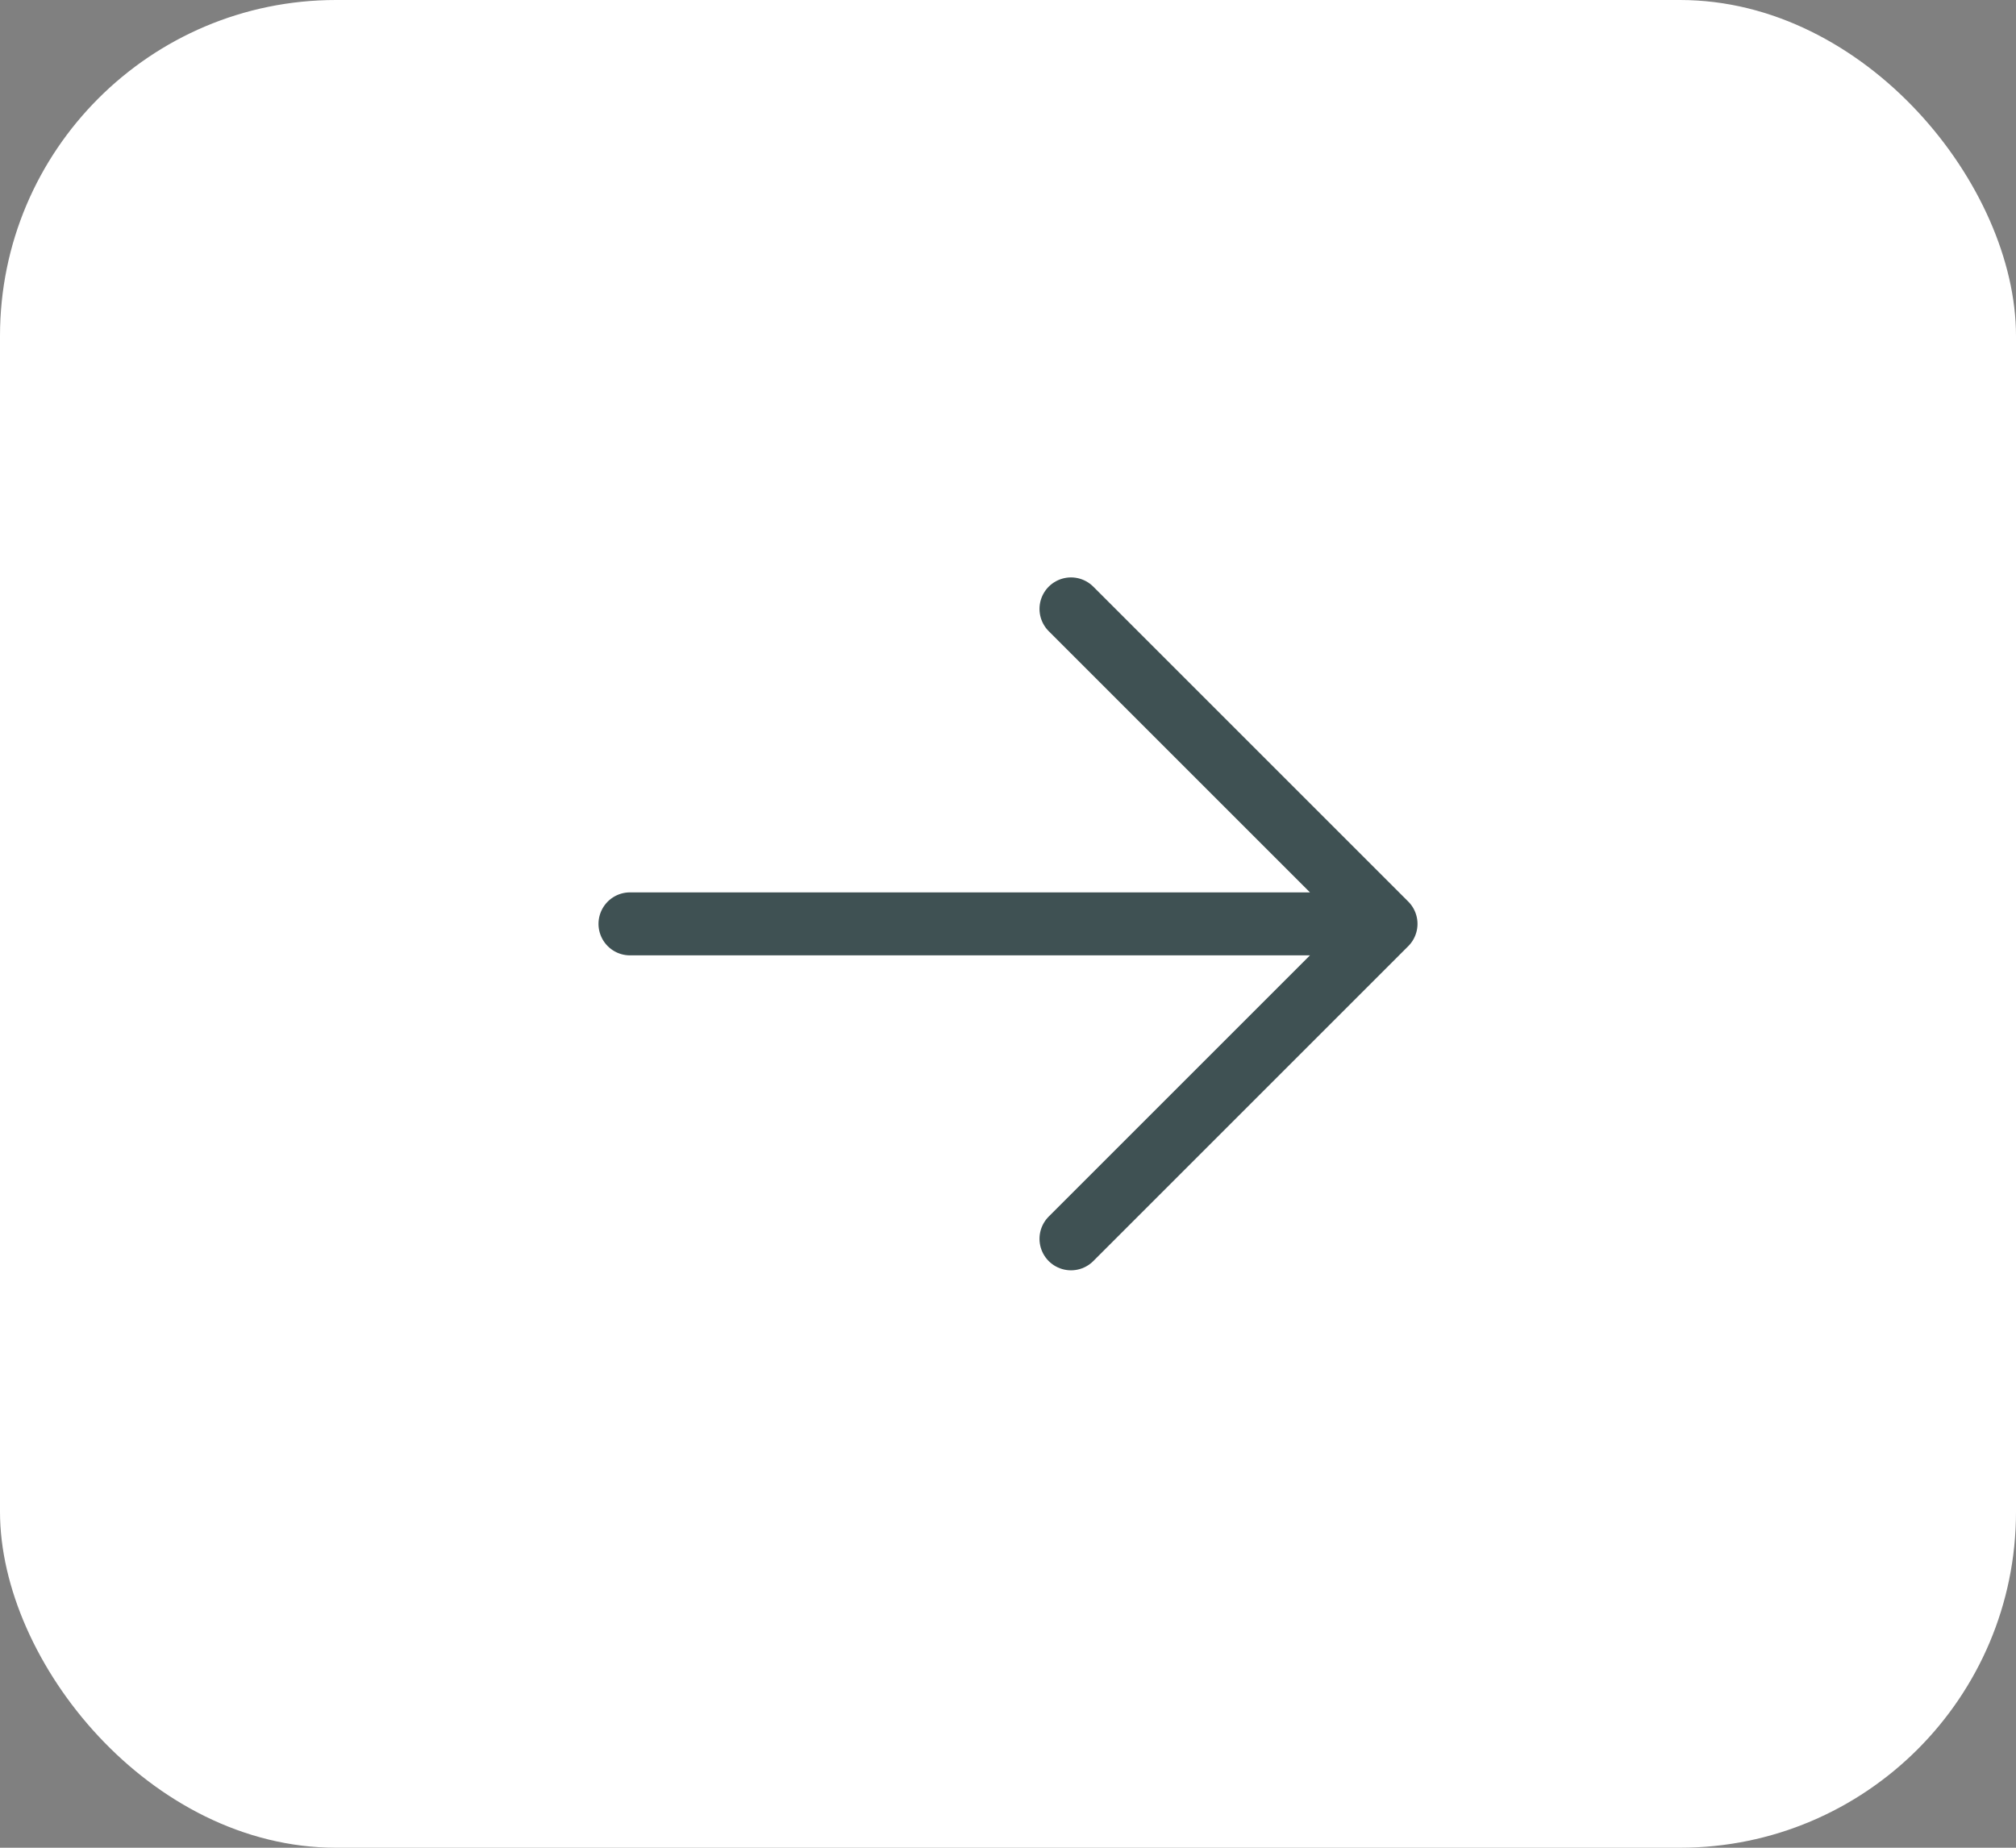
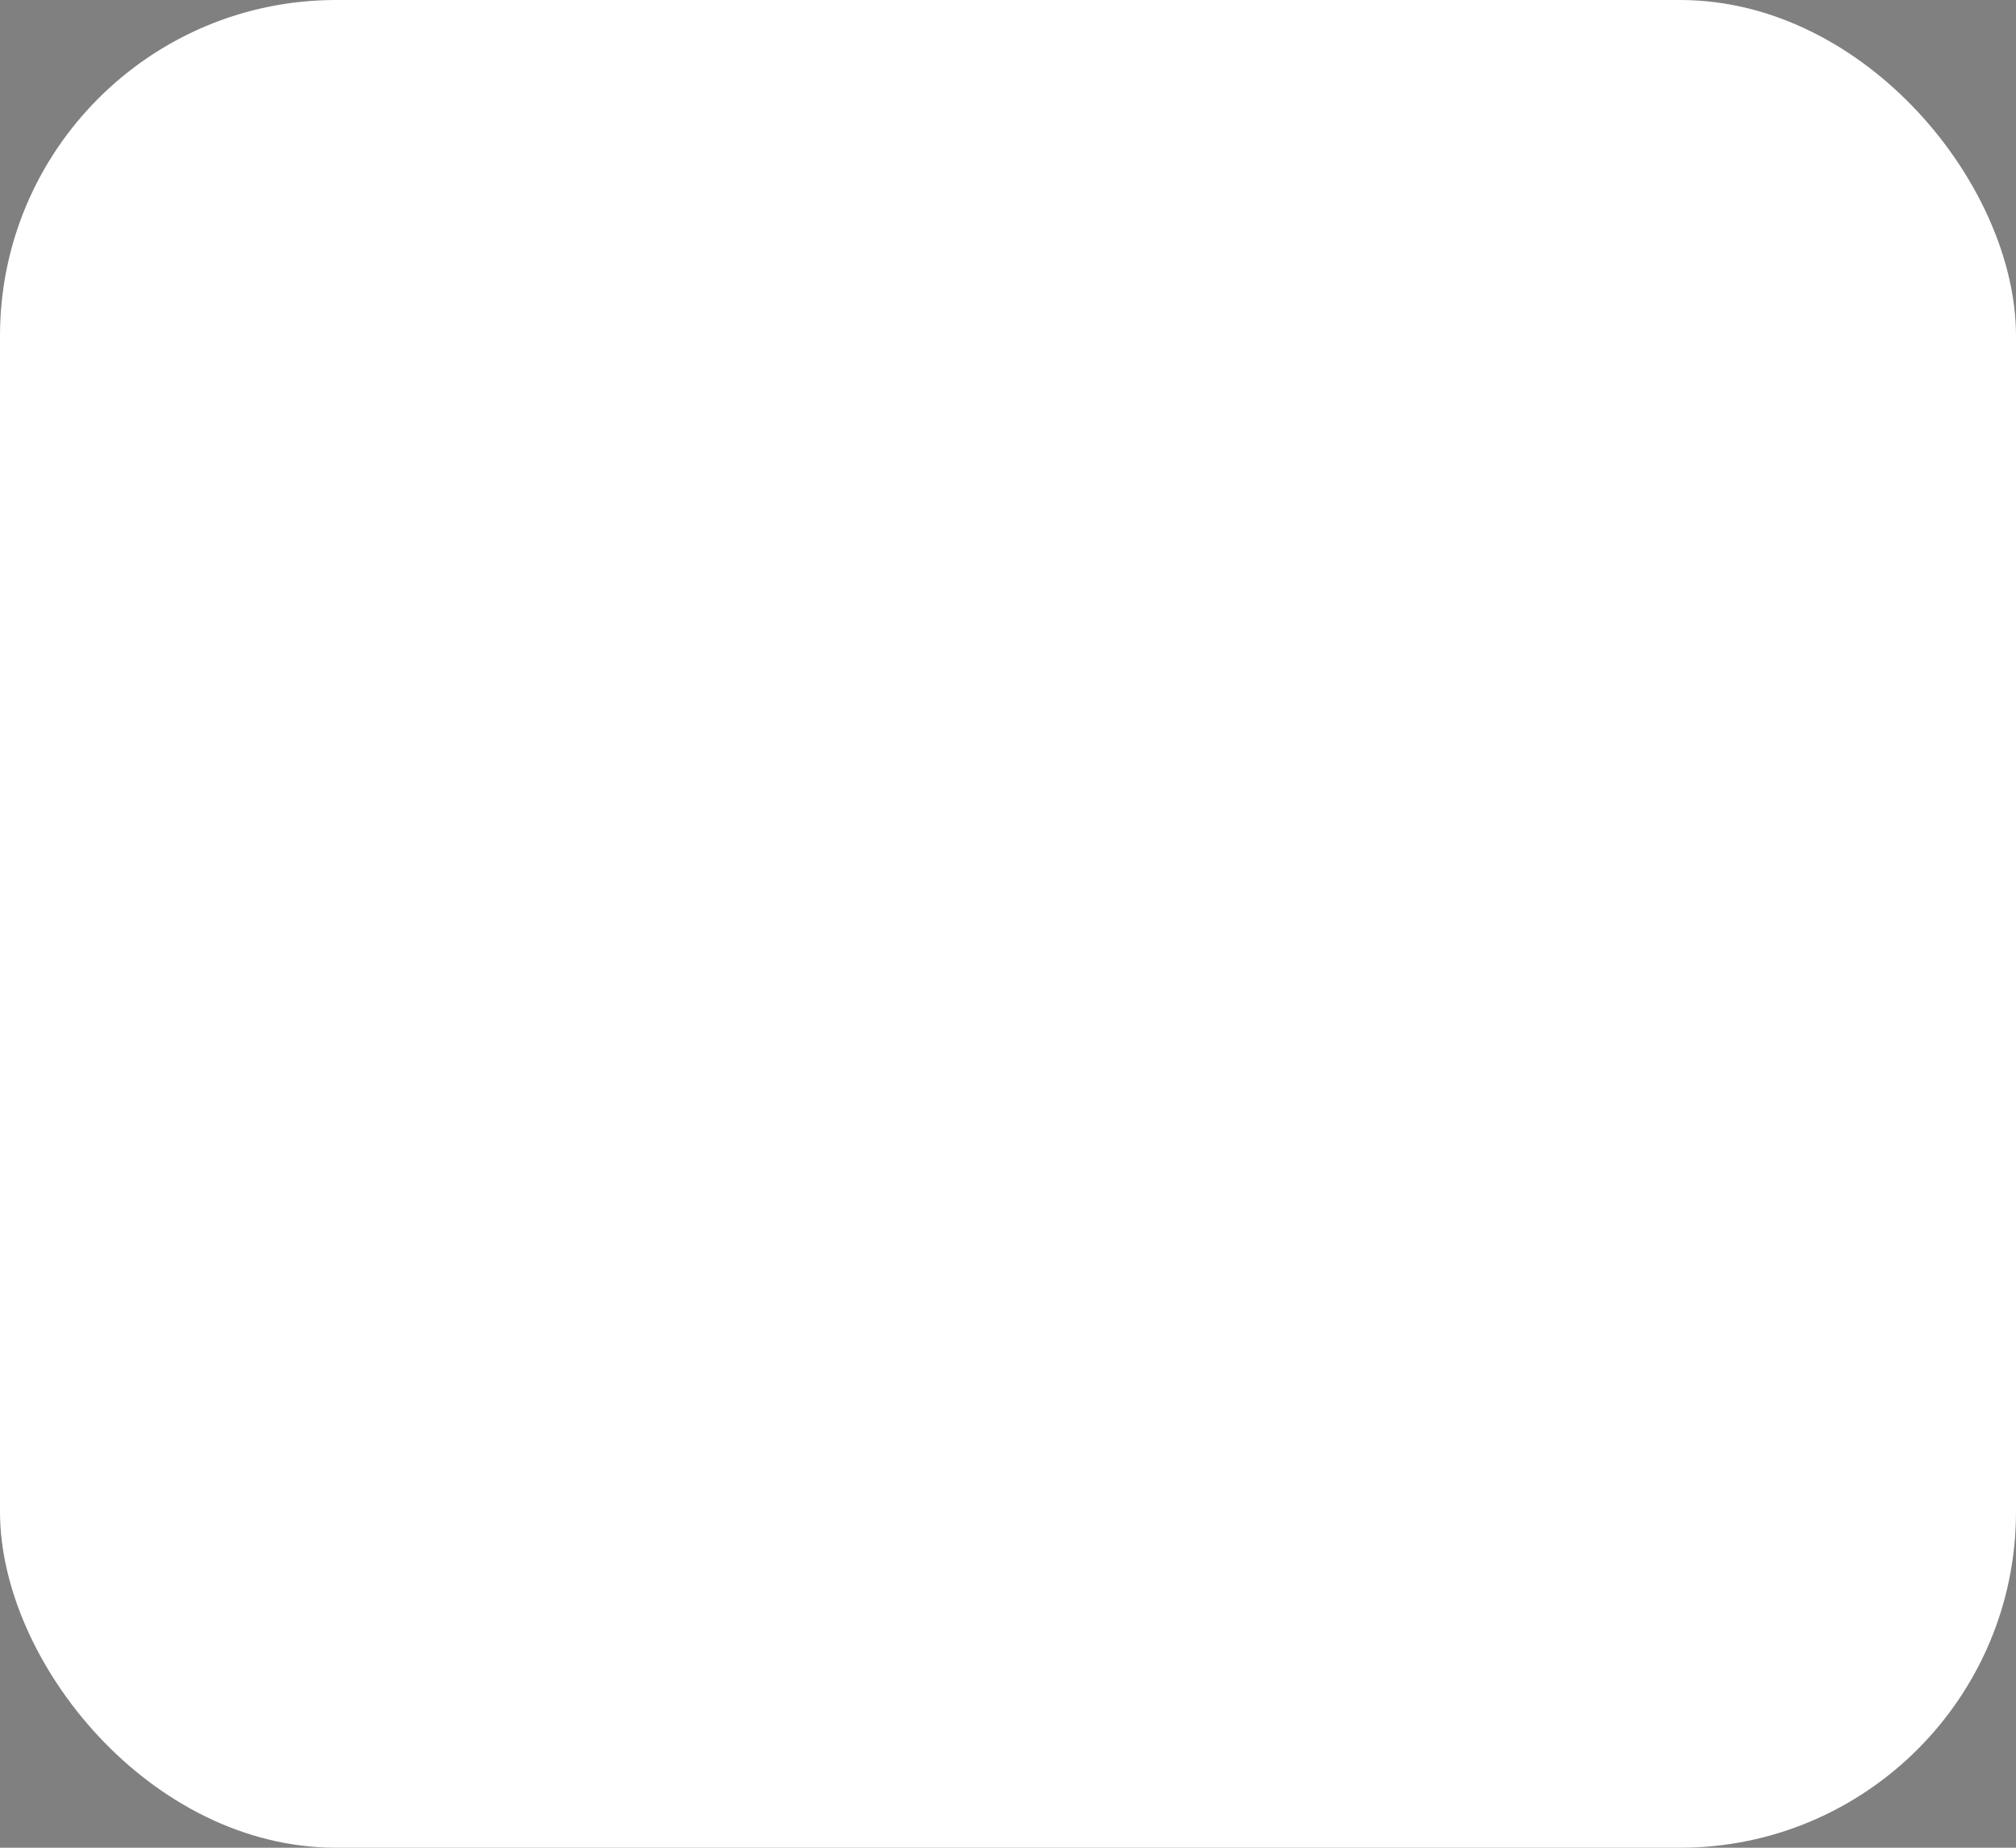
<svg xmlns="http://www.w3.org/2000/svg" width="48" height="44" viewBox="0 0 48 44" fill="none">
  <rect x="0" y="0" width="48" height="44" fill="#808080" stroke="none" />
  <rect width="48" height="44" rx="8" fill="white" />
-   <rect width="24" height="24" transform="translate(12 10)" fill="white" />
-   <path d="M25.5 14.5L33 22M33 22L25.5 29.5M33 22H15" stroke="#3F5153" stroke-width="1.5" stroke-linecap="round" stroke-linejoin="round" />
</svg>